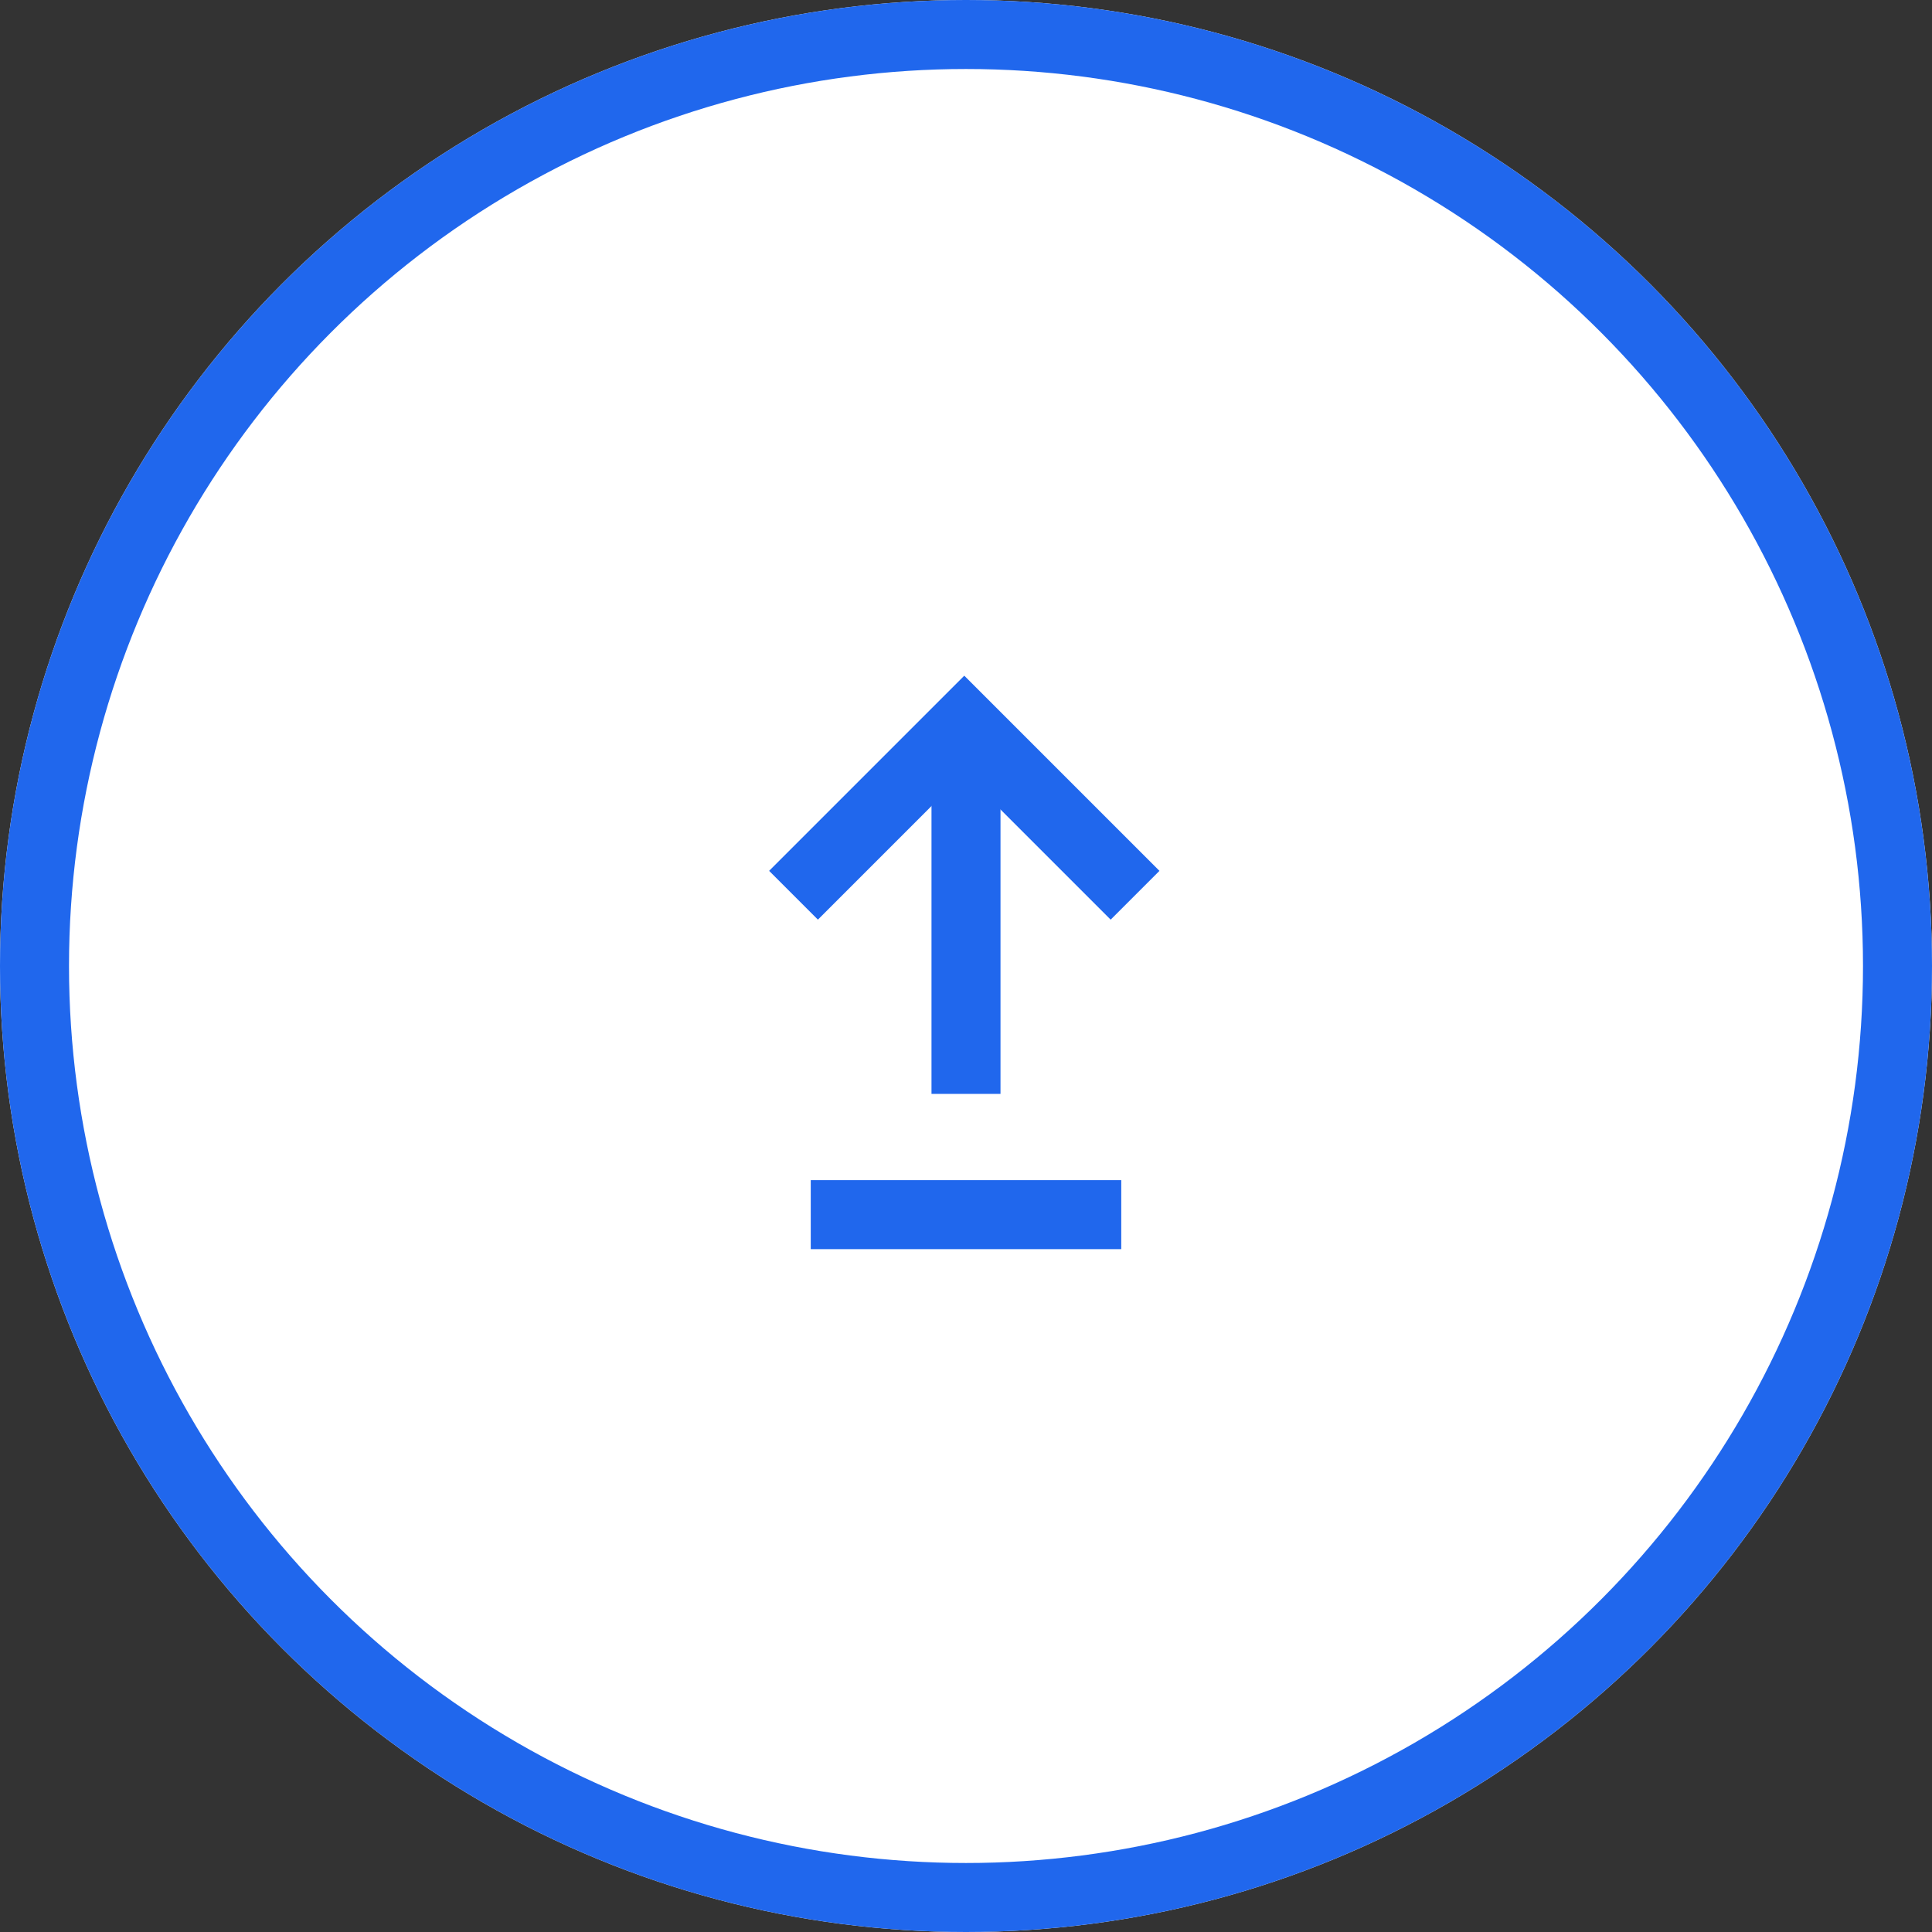
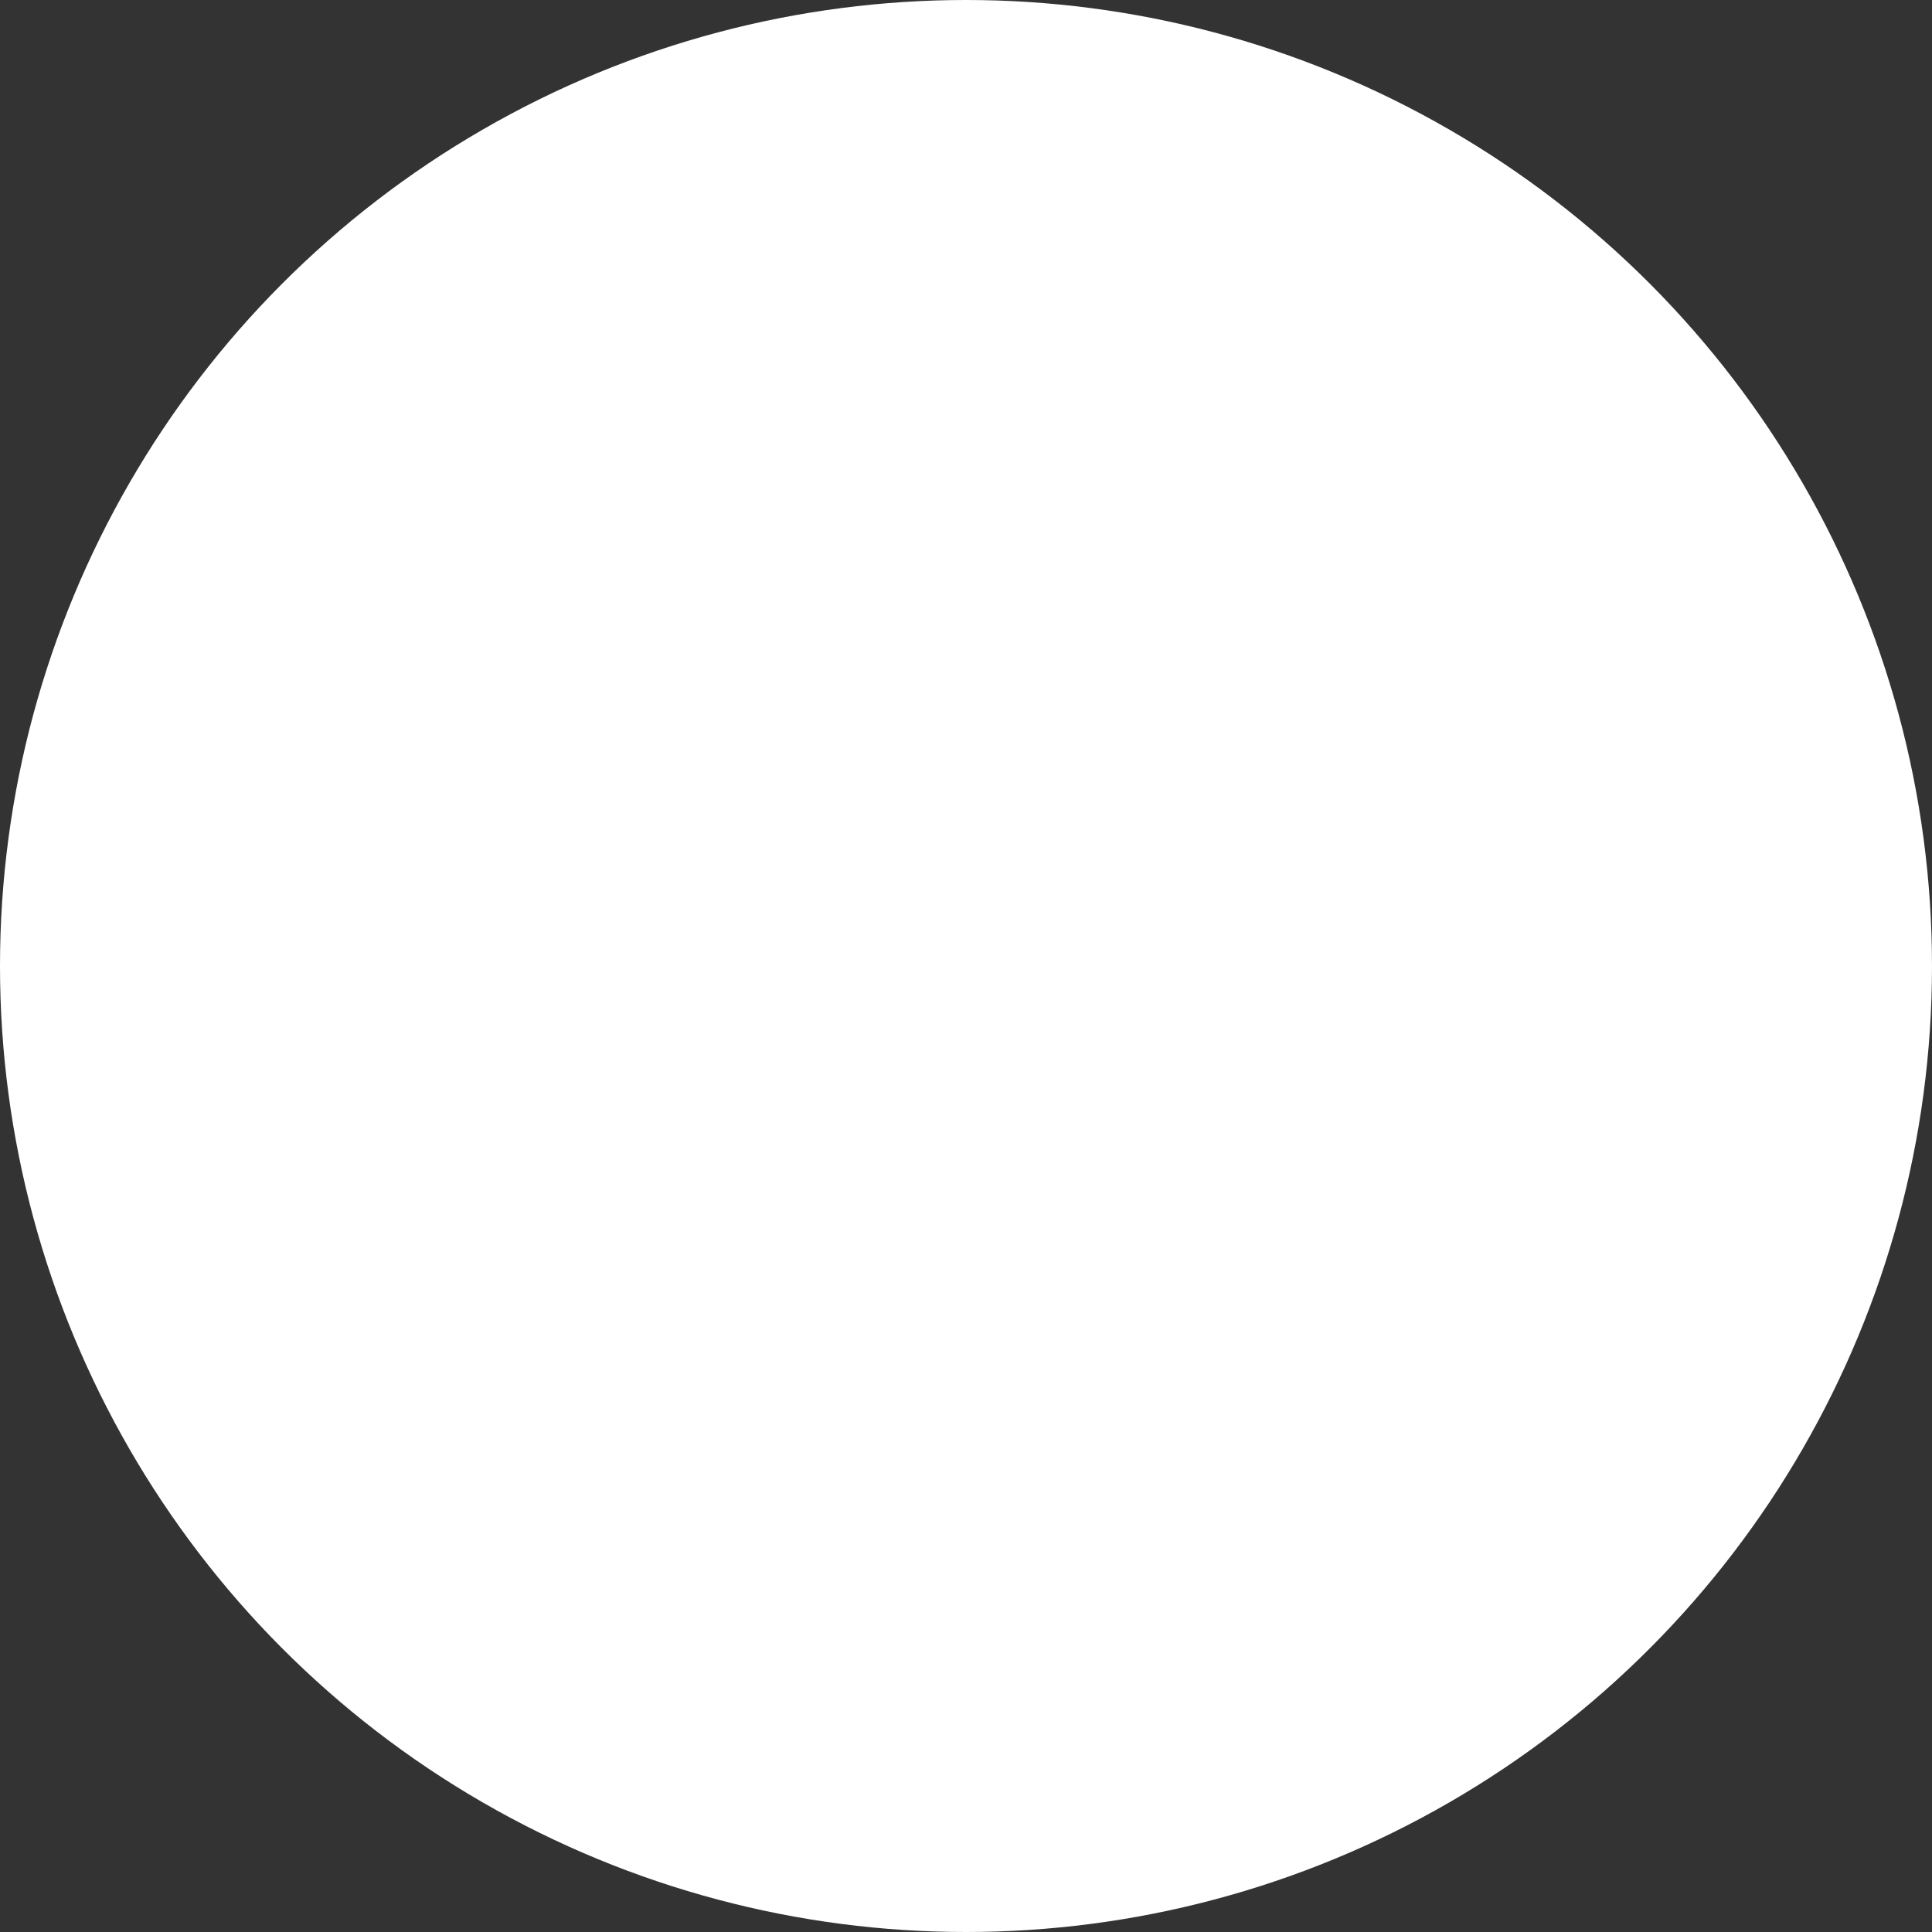
<svg xmlns="http://www.w3.org/2000/svg" width="56" height="56" viewBox="0 0 56 56">
  <rect x="0" y="0" width="56" height="56" fill="#333333" stroke="none" />
  <g id="グループ_3525" data-name="グループ 3525" transform="translate(-304 -3653)">
    <g id="グループ_402" data-name="グループ 402" transform="translate(0 -1027)">
      <g id="楕円形_133" data-name="楕円形 133" transform="translate(304 4680)" fill="#fff" stroke="#2067ed" stroke-width="2">
        <circle cx="28" cy="28" r="28" stroke="none" />
-         <circle cx="28" cy="28" r="27" fill="none" />
      </g>
      <g id="グループ_401" data-name="グループ 401" transform="translate(0 1.707)">
        <g id="グループ_400" data-name="グループ 400" transform="translate(17 4281)">
-           <path id="パス_9" data-name="パス 9" d="M662,402h7v7" transform="translate(-442.361 607.09) rotate(-45)" fill="none" stroke="#2067ed" stroke-width="2" />
-           <path id="パス_163" data-name="パス 163" d="M0,0V10" transform="translate(315 419)" fill="none" stroke="#2067ed" stroke-width="2" />
-         </g>
-         <line id="線_69" data-name="線 69" x2="9" transform="translate(327.5 4713.5)" fill="none" stroke="#2067ed" stroke-width="2" />
+           </g>
      </g>
    </g>
  </g>
</svg>